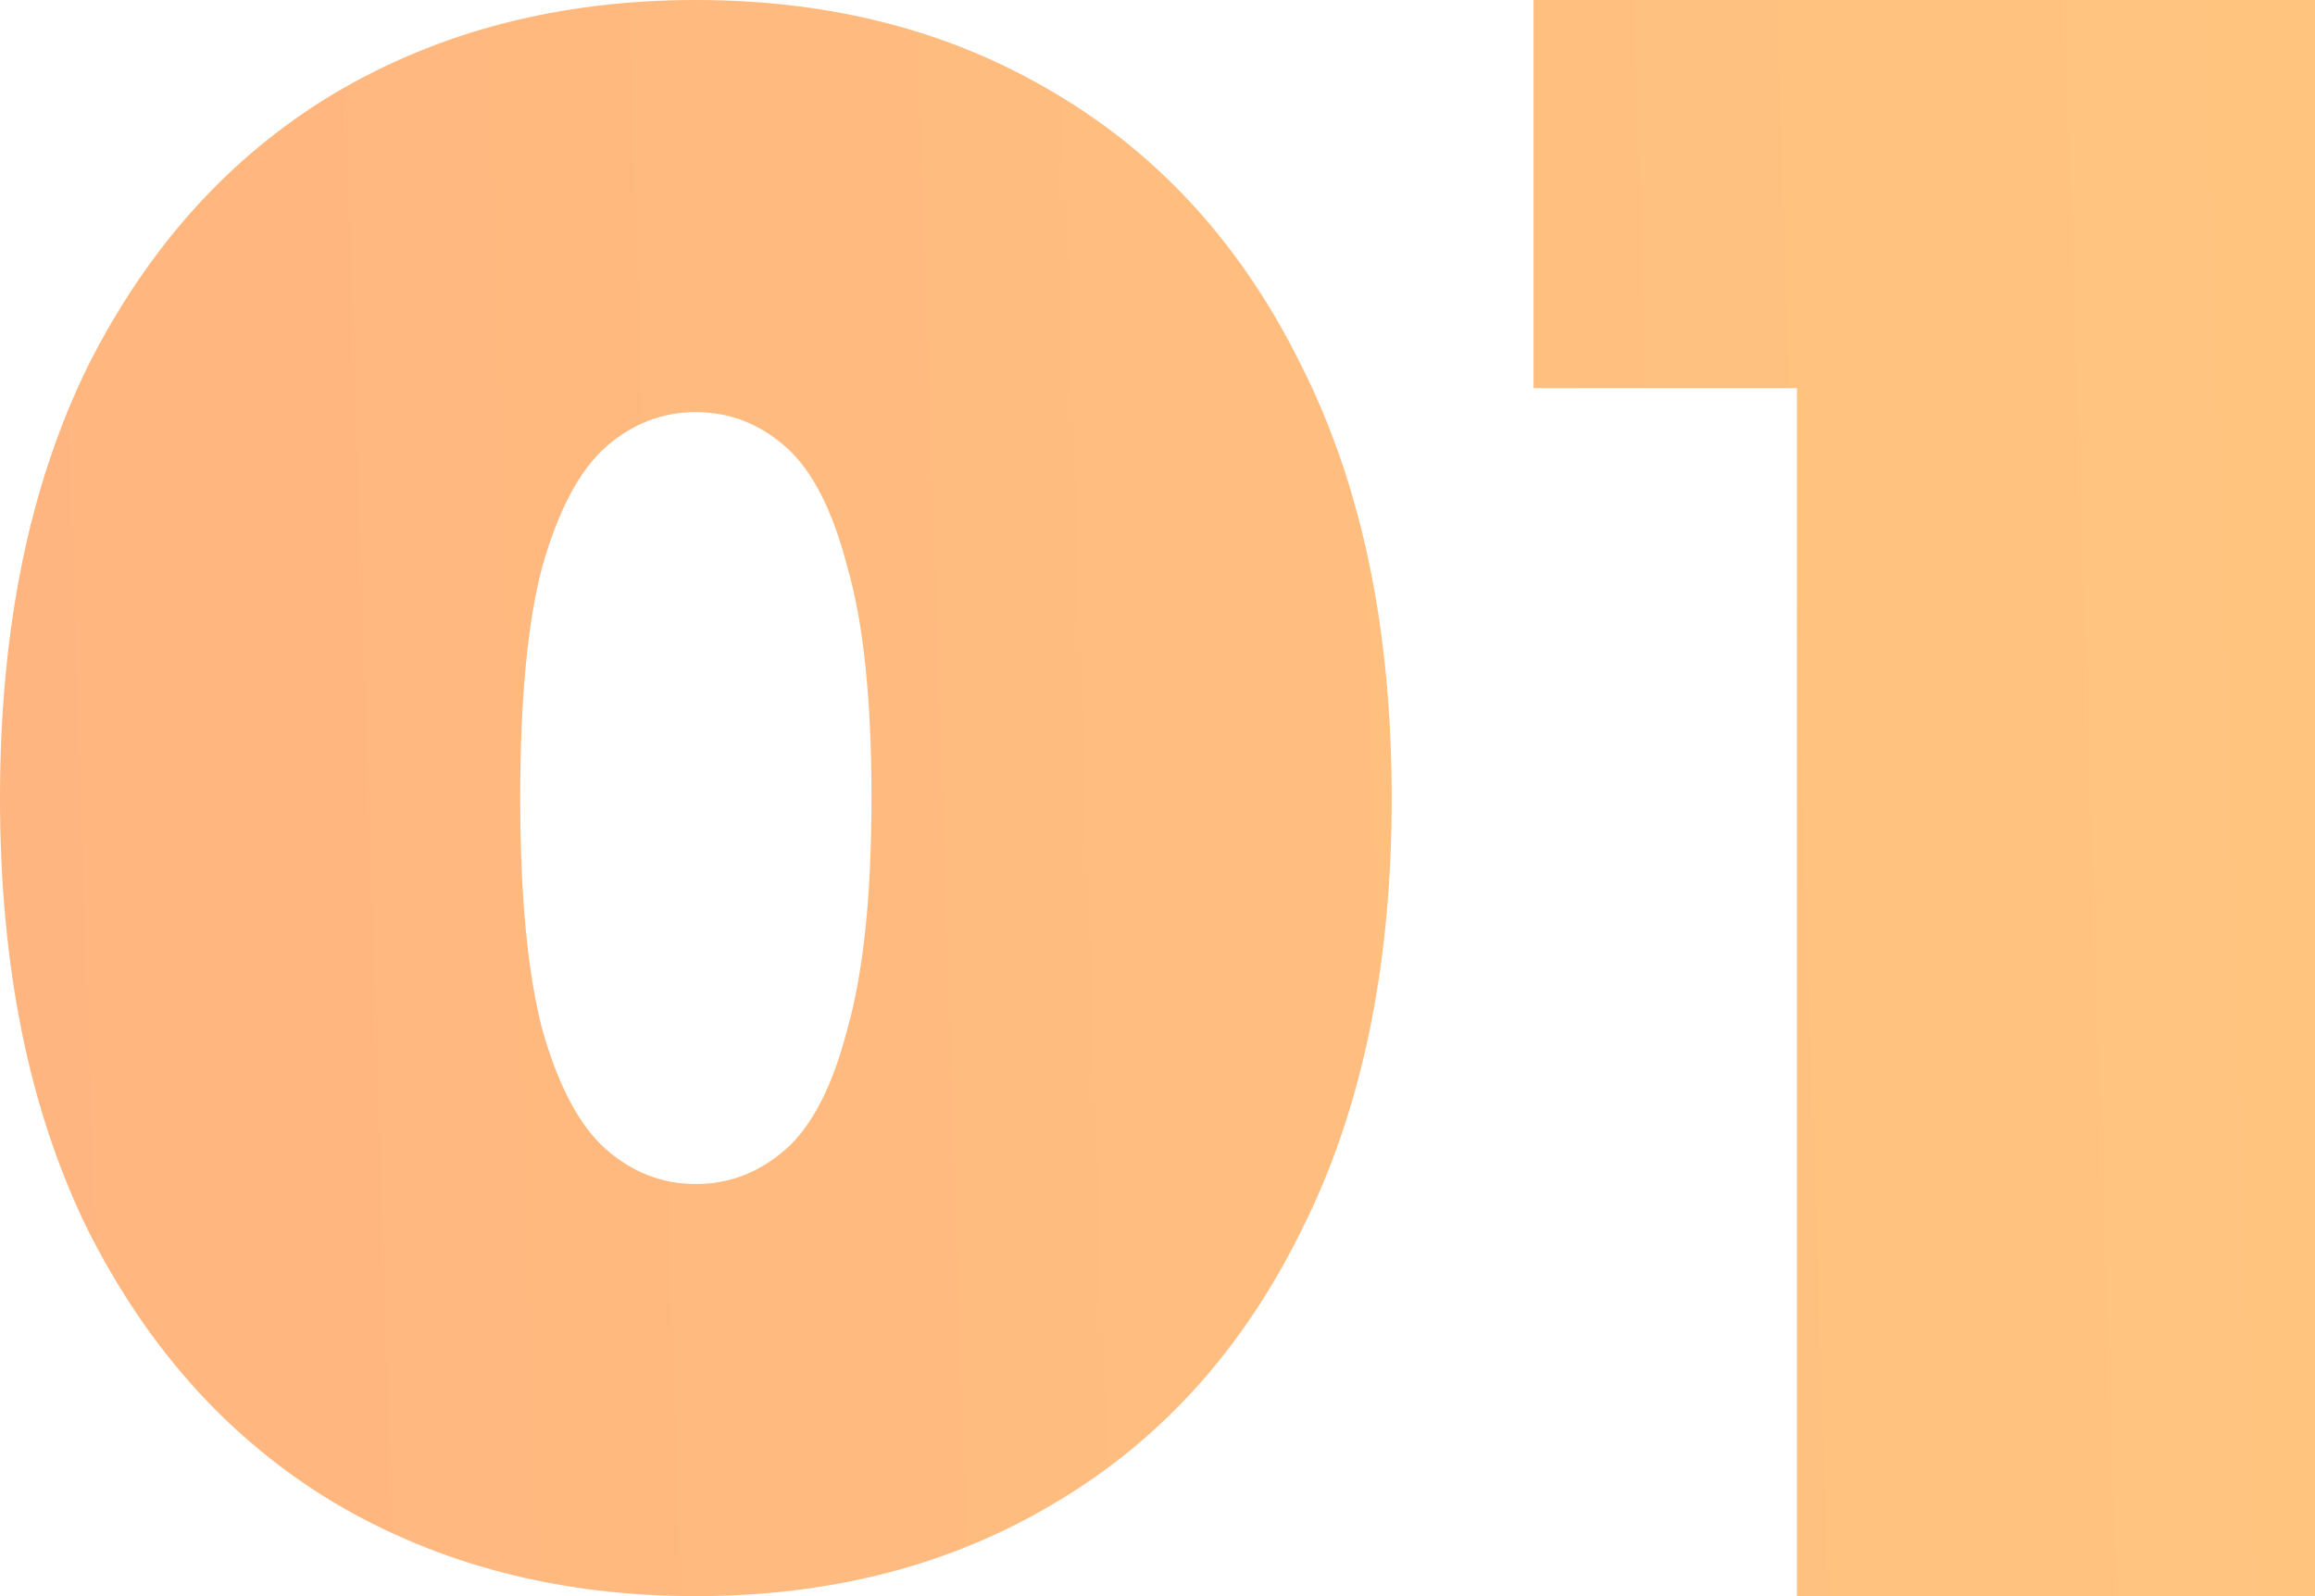
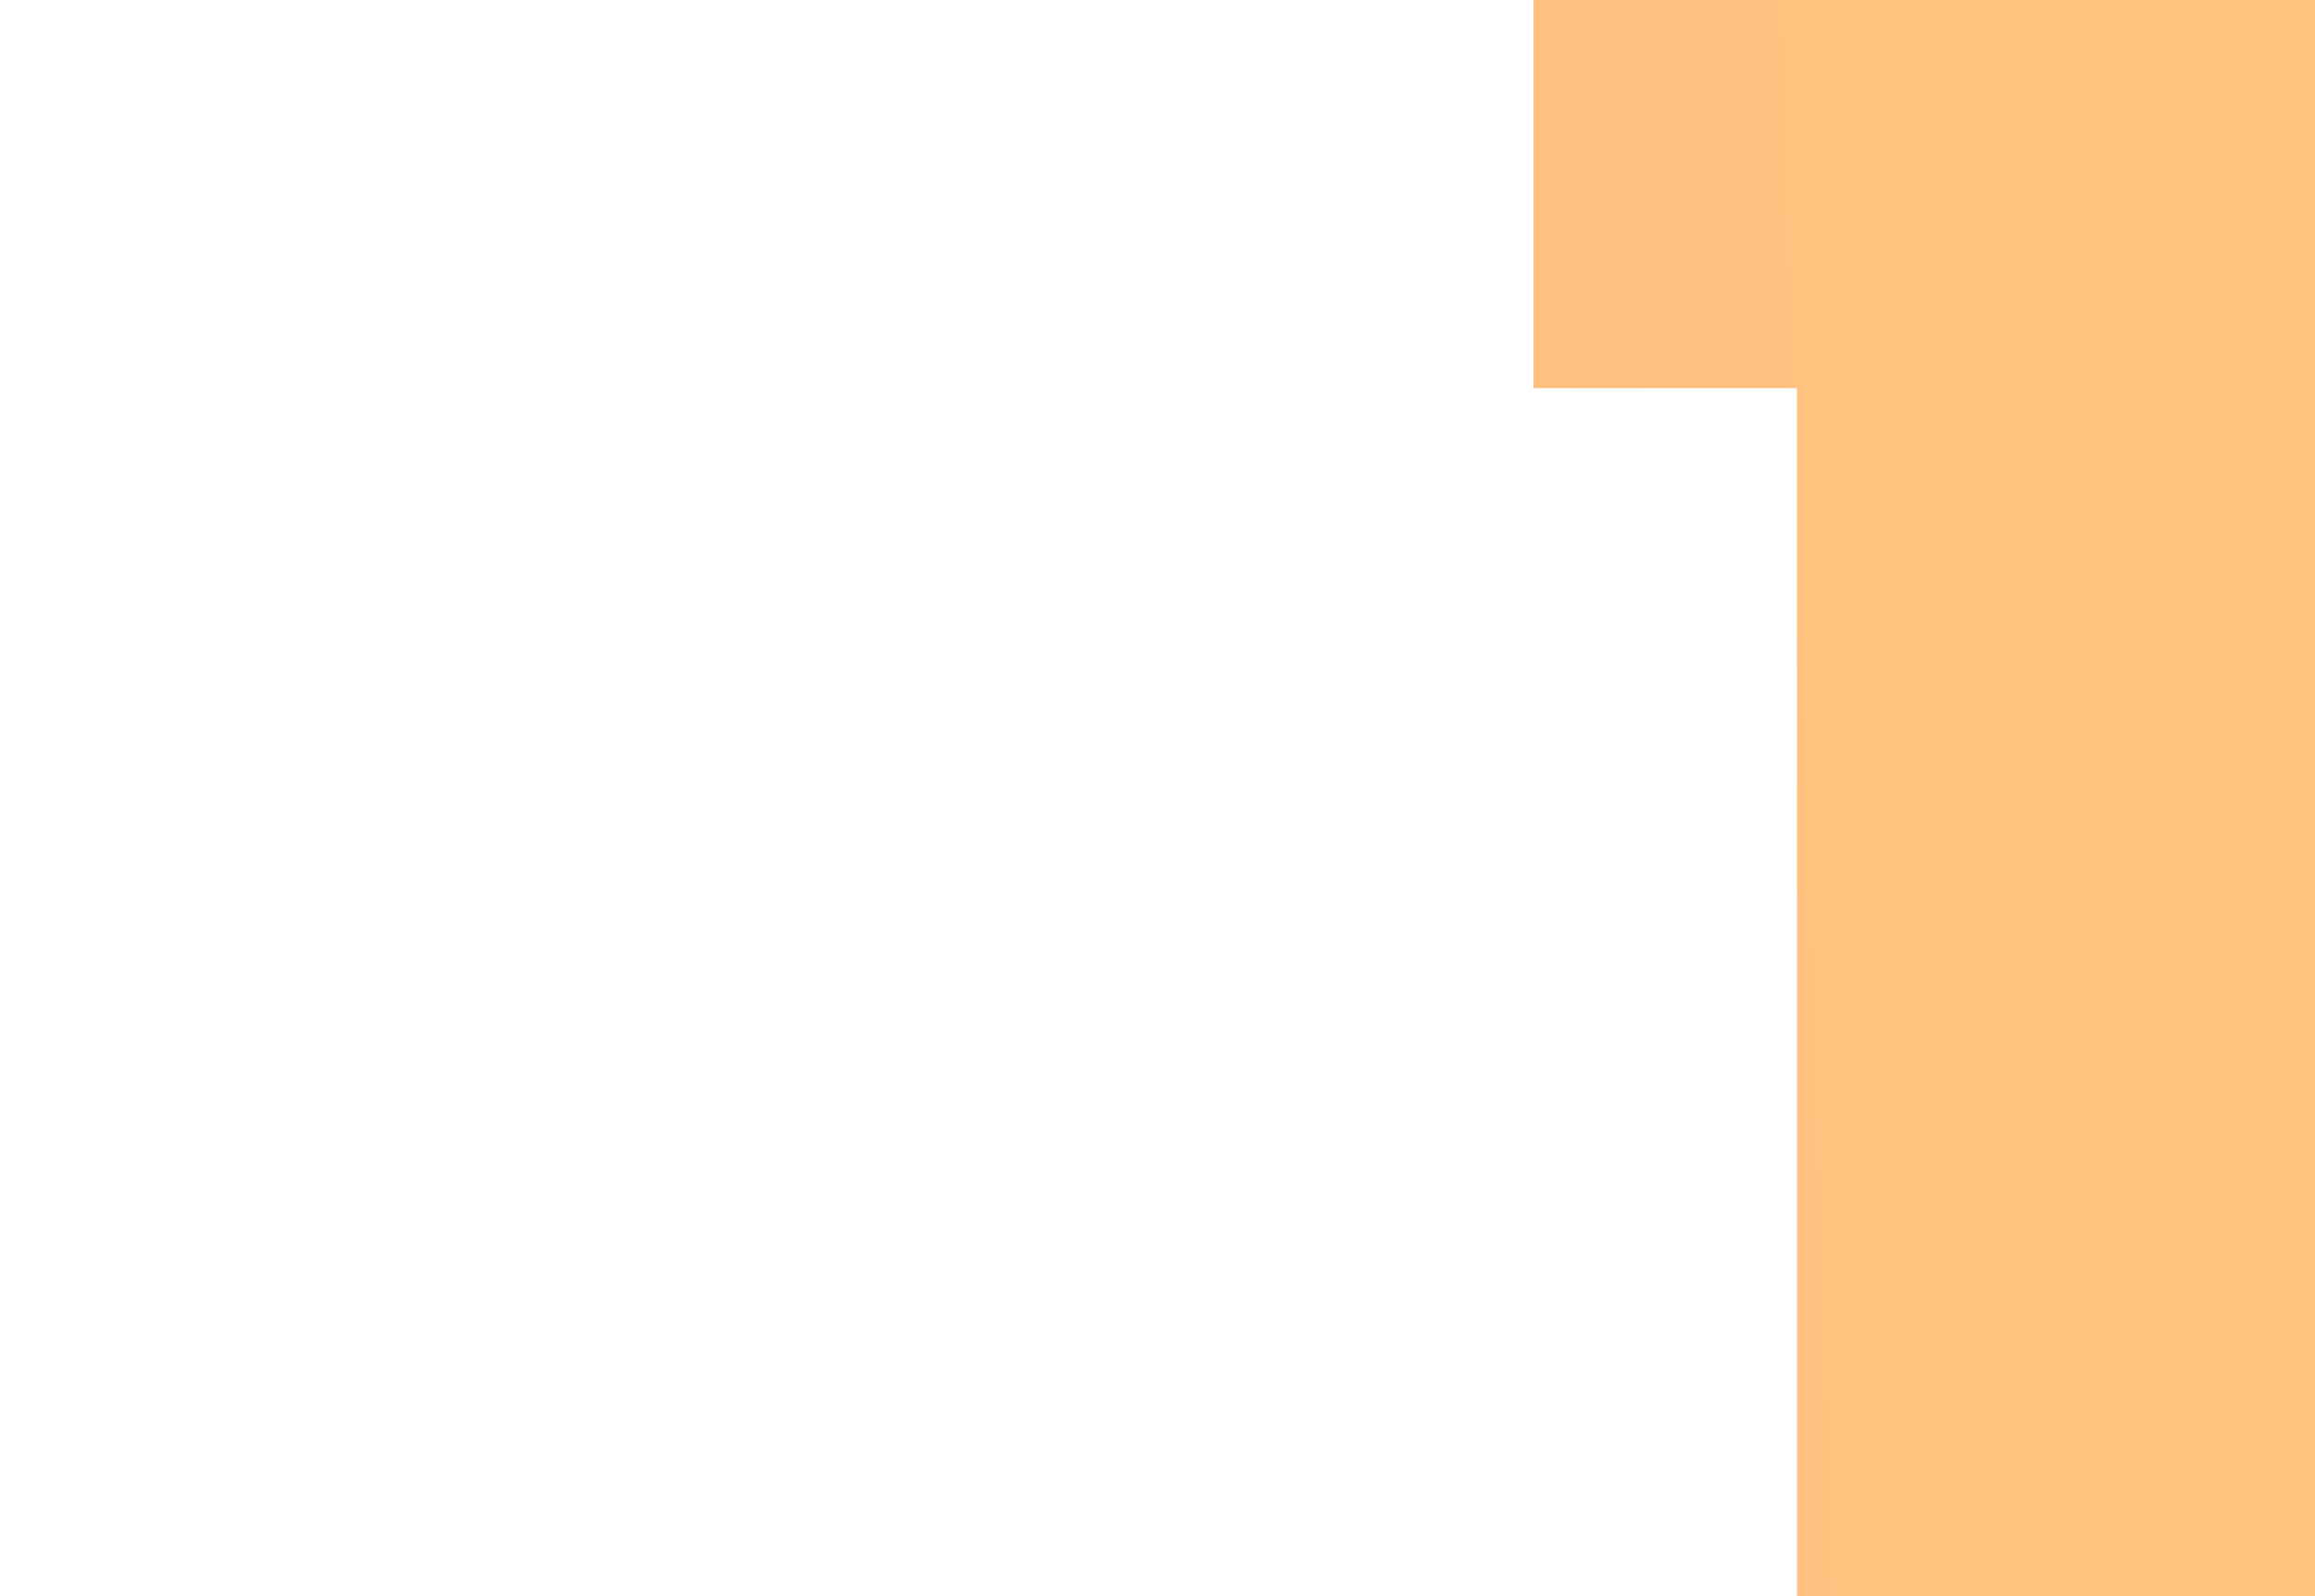
<svg xmlns="http://www.w3.org/2000/svg" viewBox="0 0 58 40" fill="none">
  <g opacity="0.5">
-     <path fill-rule="evenodd" clip-rule="evenodd" d="M8.359 37.65C10.999 39.217 14.024 40 17.434 40C20.844 40 23.85 39.217 26.453 37.65C29.093 36.084 31.146 33.807 32.613 30.82C34.116 27.832 34.868 24.226 34.868 20C34.868 15.774 34.116 12.168 32.613 9.18C31.146 6.193 29.093 3.916 26.453 2.35C23.85 0.783 20.844 0 17.434 0C14.024 0 10.999 0.783 8.359 2.35C5.756 3.916 3.703 6.193 2.2 9.18C0.733 12.168 0 15.774 0 20C0 24.226 0.733 27.832 2.2 30.82C3.703 33.807 5.756 36.084 8.359 37.65ZM19.689 28.798C19.029 29.381 18.277 29.672 17.434 29.672C16.59 29.672 15.839 29.381 15.179 28.798C14.519 28.215 13.987 27.213 13.584 25.792C13.217 24.372 13.034 22.441 13.034 20C13.034 17.523 13.217 15.592 13.584 14.208C13.987 12.787 14.519 11.785 15.179 11.202C15.839 10.619 16.59 10.328 17.434 10.328C18.277 10.328 19.029 10.619 19.689 11.202C20.349 11.785 20.862 12.787 21.229 14.208C21.632 15.592 21.834 17.523 21.834 20C21.834 22.441 21.632 24.372 21.229 25.792C20.862 27.213 20.349 28.215 19.689 28.798Z" fill="url(#paint0_linear_488_8083)" />
    <path d="M45.021 9.727V40H58V0H38.421V9.727H45.021Z" fill="url(#paint1_linear_488_8083)" />
  </g>
  <defs>
    <linearGradient id="paint0_linear_488_8083" x1="58" y1="4.1038e-05" x2="-1.242" y2="1.933" gradientUnits="userSpaceOnUse">
      <stop stop-color="#FF8C00" />
      <stop offset="1" stop-color="#FF6B00" />
    </linearGradient>
    <linearGradient id="paint1_linear_488_8083" x1="58" y1="4.1038e-05" x2="-1.242" y2="1.933" gradientUnits="userSpaceOnUse">
      <stop stop-color="#FF8C00" />
      <stop offset="1" stop-color="#FF6B00" />
    </linearGradient>
  </defs>
</svg>